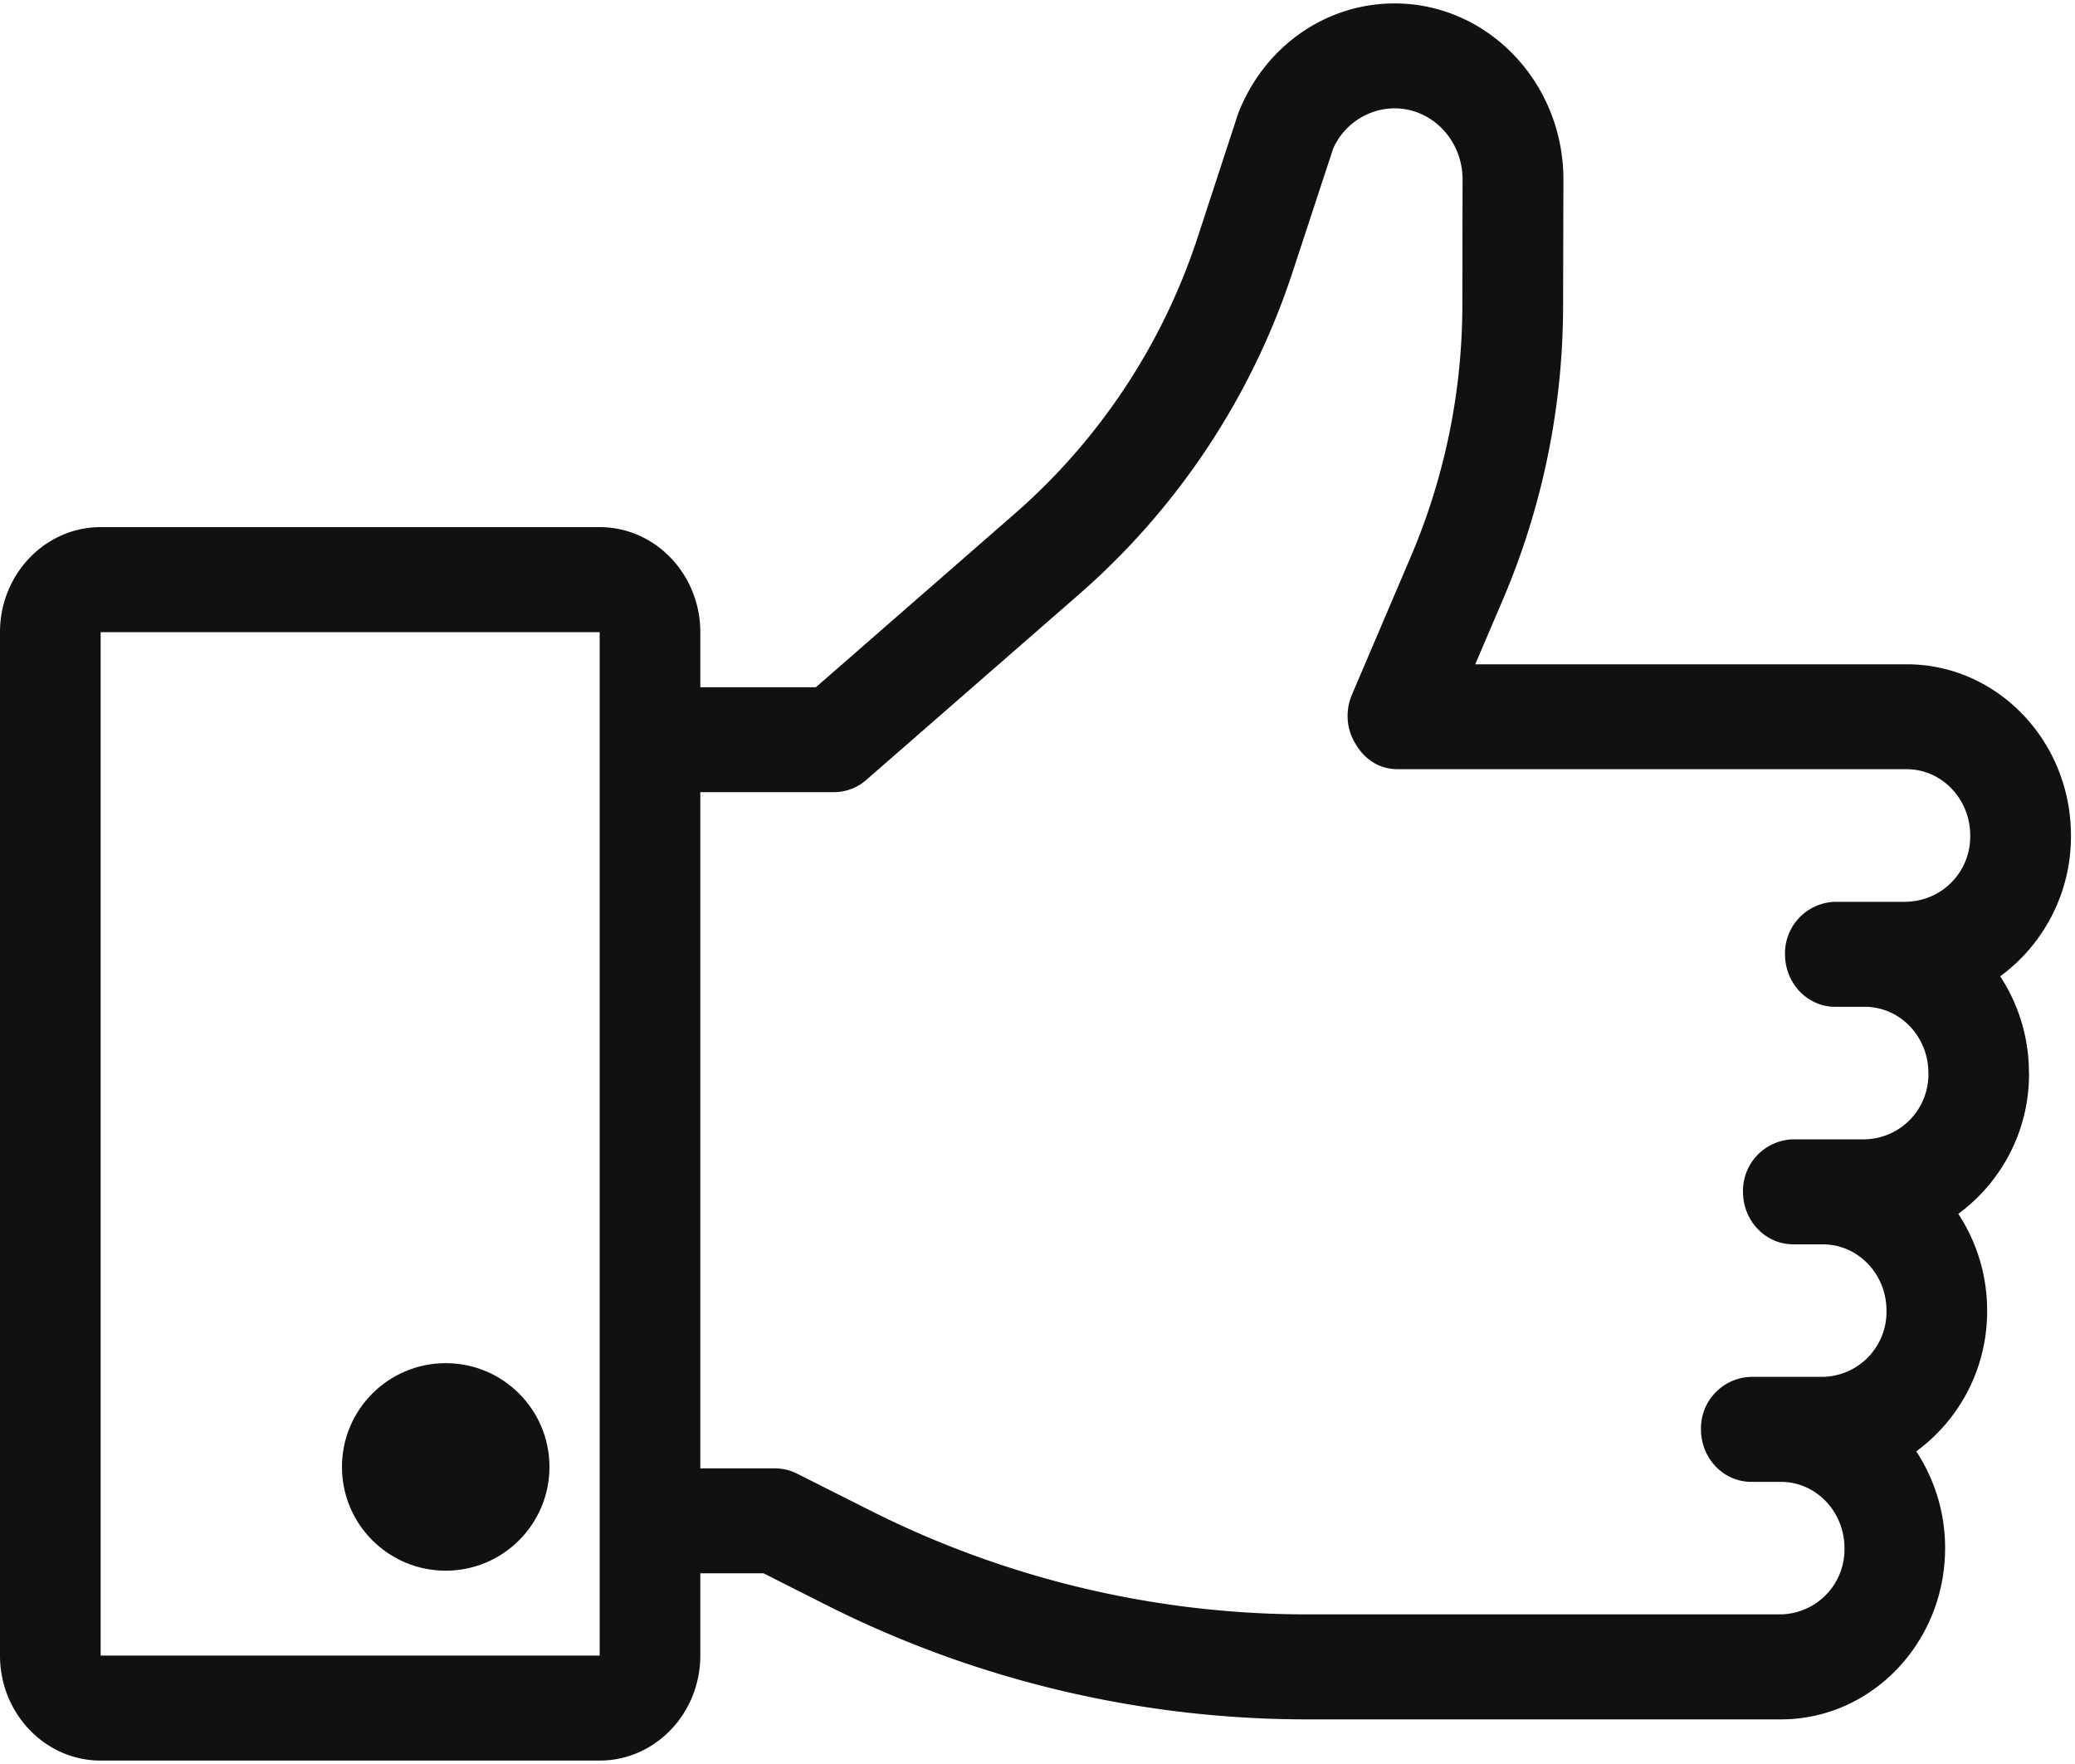
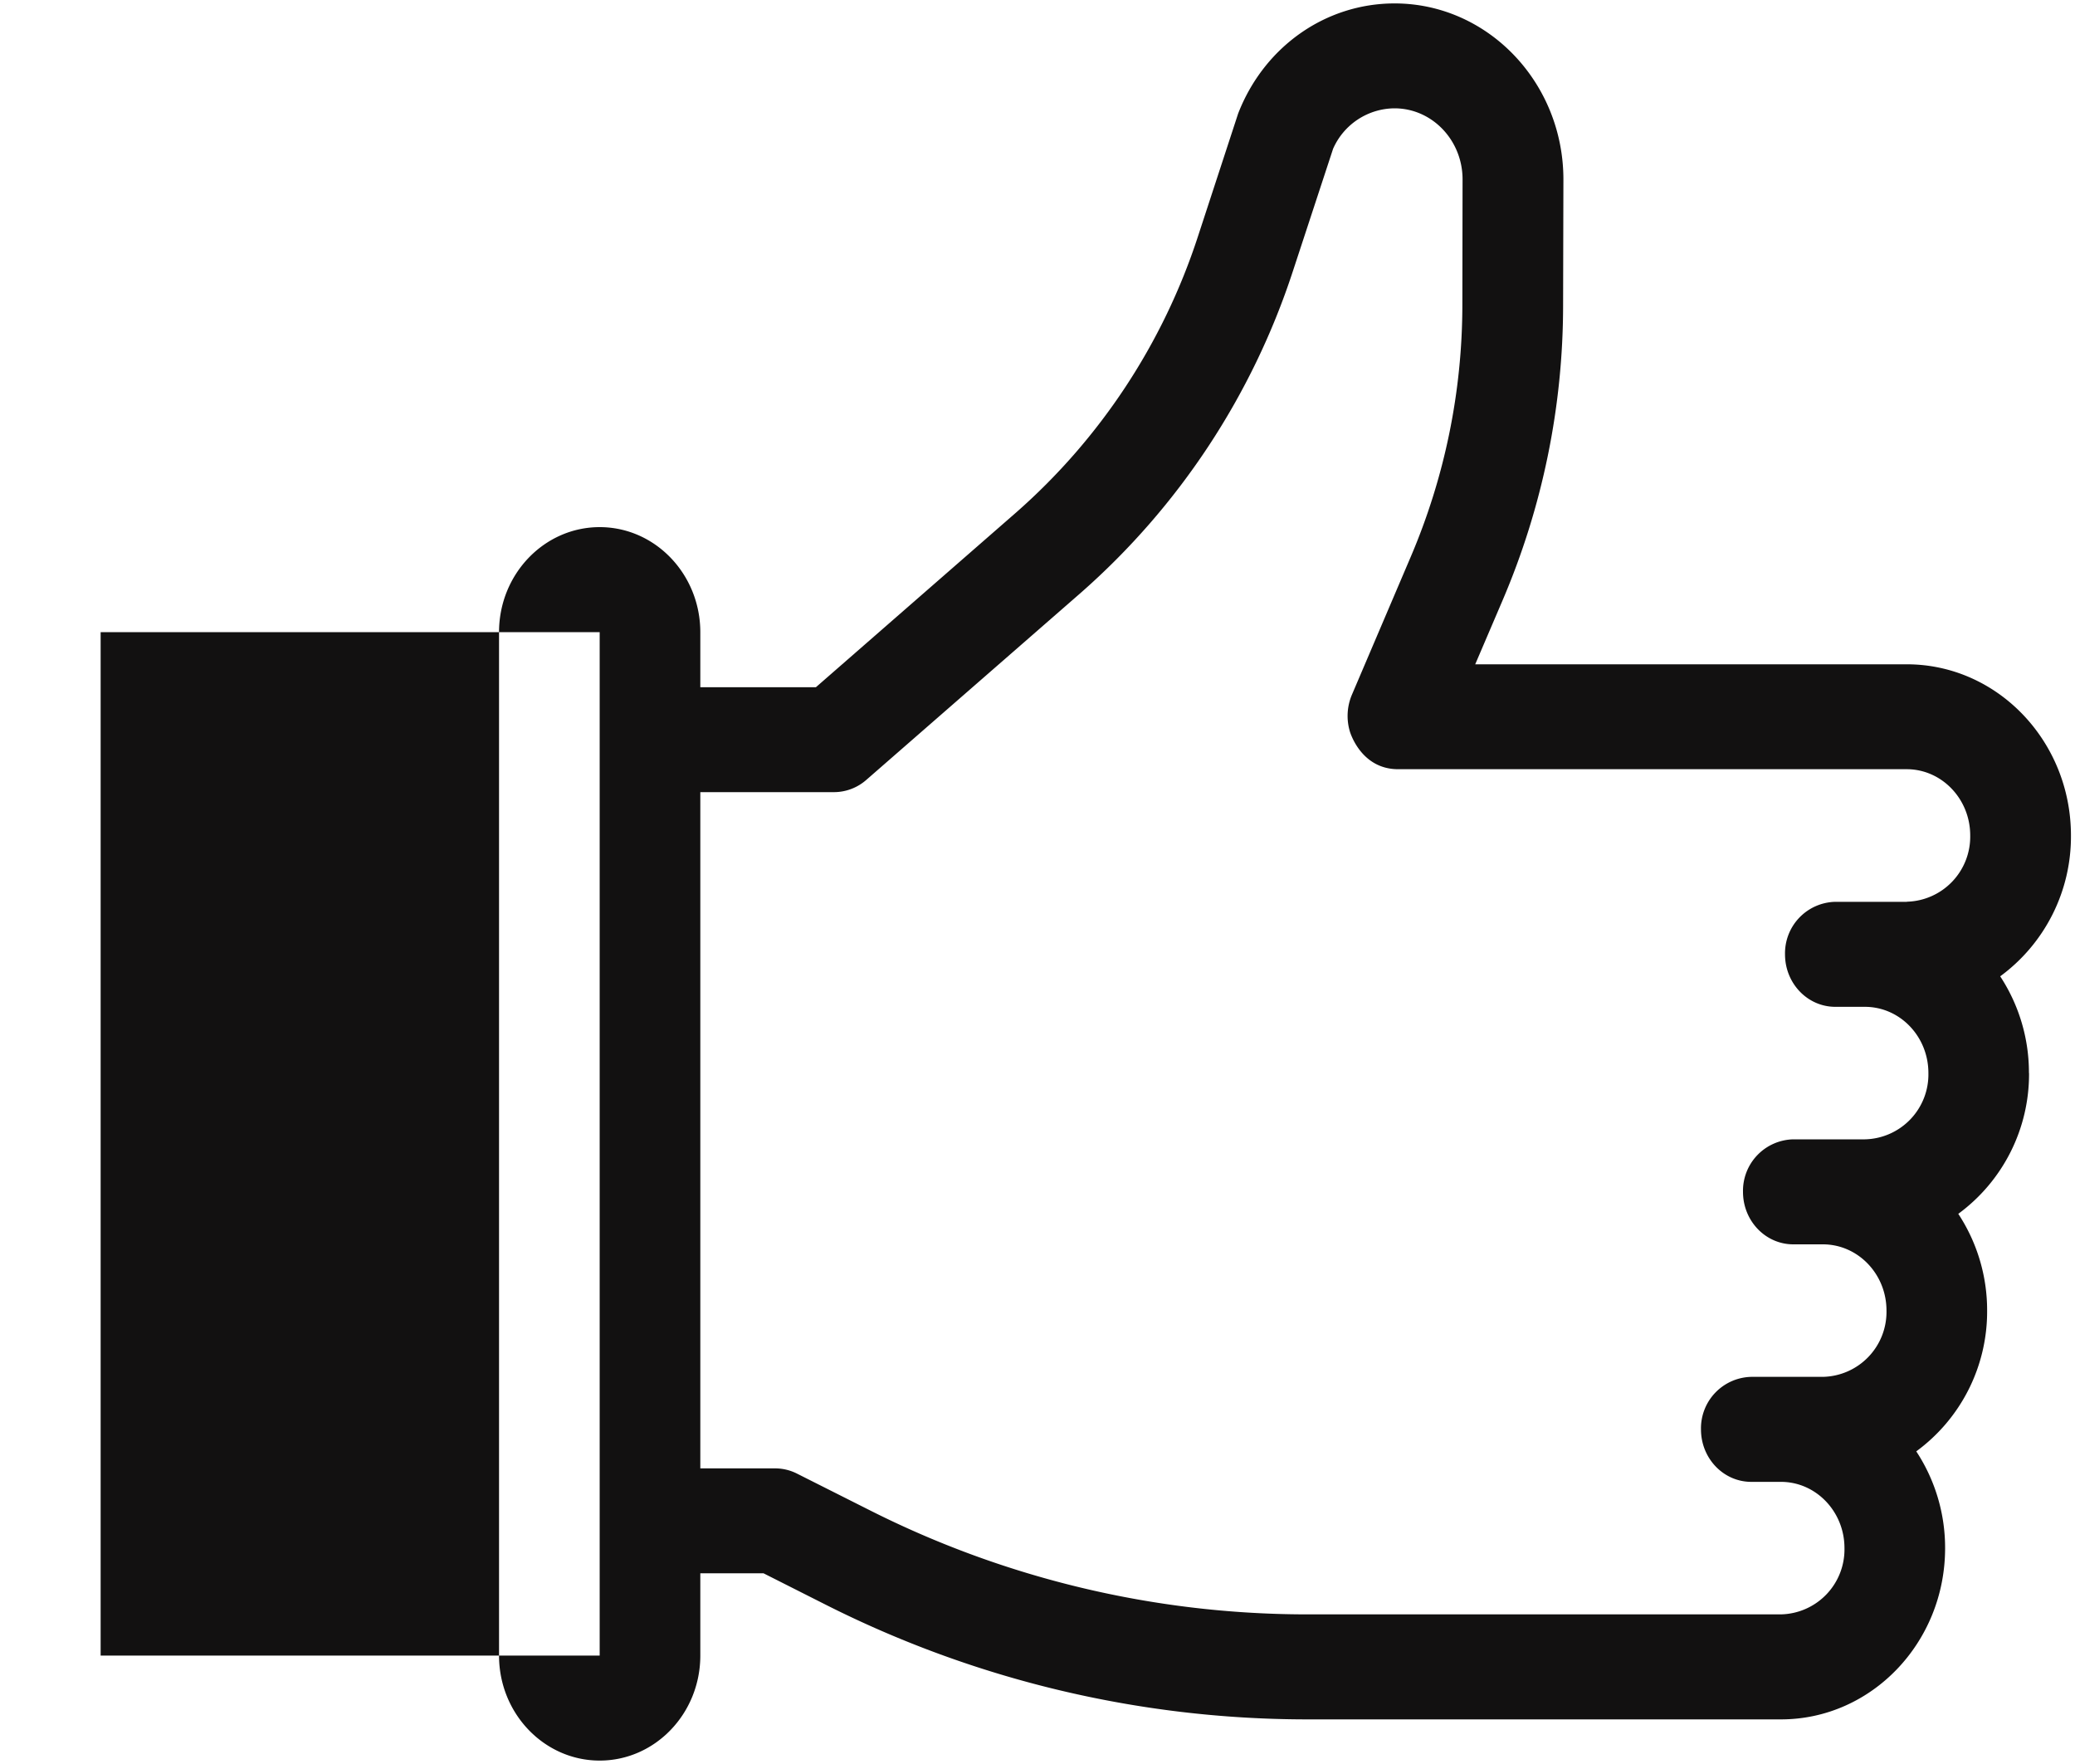
<svg xmlns="http://www.w3.org/2000/svg" width="20" height="17" viewBox="0 0 20 17">
  <g fill="#121111" fill-rule="nonzero">
-     <ellipse cx="4.296" cy="14.137" rx="1" ry="1" />
-     <path d="M19.556 10.341a1.69 1.69 0 0 0-.277-.932 1.67 1.67 0 0 0 .682-1.357c0-.91-.71-1.65-1.582-1.65h-4.16l.264-.617a7.236 7.236 0 0 0 .583-2.844l.003-1.211c0-.936-.73-1.697-1.627-1.697-.666 0-1.258.417-1.508 1.061l-.39 1.192a6.023 6.023 0 0 1-1.75 2.653l-1.93 1.684H6.75v-.53c0-.559-.435-1.013-.97-1.013H.97c-.535 0-.97.454-.97 1.012v9.863c0 .558.435 1.012.97 1.012H5.78c.535 0 .97-.454.97-1.012v-.793h.609l.604.305a10.302 10.302 0 0 0 4.615 1.103h4.588c.872 0 1.582-.74 1.582-1.65a1.69 1.69 0 0 0-.278-.933 1.67 1.67 0 0 0 .683-1.357 1.69 1.69 0 0 0-.278-.932 1.67 1.67 0 0 0 .682-1.357zM5.78 15.955H.97V6.092H5.78v9.863zm12.6-7.264h-.69a.496.496 0 0 0-.485.506c0 .28.217.506.485.506h.285c.338 0 .612.286.612.638a.626.626 0 0 1-.612.639h-.69a.496.496 0 0 0-.485.506c0 .28.217.506.485.506h.285c.338 0 .613.286.613.638a.626.626 0 0 1-.613.639h-.69a.496.496 0 0 0-.485.506c0 .28.217.506.485.506h.286c.337 0 .612.286.612.638a.626.626 0 0 1-.612.639h-4.588a9.36 9.36 0 0 1-4.192-1.002l-.705-.355a.469.469 0 0 0-.211-.05h-.72V7.634H8.04a.473.473 0 0 0 .31-.118l2.065-1.801a7.036 7.036 0 0 0 2.046-3.1l.388-1.181a.652.652 0 0 1 .592-.39c.362 0 .656.307.656.685l-.002 1.208a6.192 6.192 0 0 1-.5 2.435l-.564 1.322a.524.524 0 0 0-.021.353c.003.01.107.366.466.366h4.902c.337 0 .612.286.612.638a.627.627 0 0 1-.612.639z" />
+     <path d="M19.556 10.341a1.69 1.69 0 0 0-.277-.932 1.67 1.67 0 0 0 .682-1.357c0-.91-.71-1.65-1.582-1.65h-4.16l.264-.617a7.236 7.236 0 0 0 .583-2.844l.003-1.211c0-.936-.73-1.697-1.627-1.697-.666 0-1.258.417-1.508 1.061l-.39 1.192a6.023 6.023 0 0 1-1.75 2.653l-1.93 1.684H6.75v-.53c0-.559-.435-1.013-.97-1.013c-.535 0-.97.454-.97 1.012v9.863c0 .558.435 1.012.97 1.012H5.78c.535 0 .97-.454.97-1.012v-.793h.609l.604.305a10.302 10.302 0 0 0 4.615 1.103h4.588c.872 0 1.582-.74 1.582-1.65a1.69 1.69 0 0 0-.278-.933 1.67 1.67 0 0 0 .683-1.357 1.69 1.69 0 0 0-.278-.932 1.67 1.67 0 0 0 .682-1.357zM5.78 15.955H.97V6.092H5.78v9.863zm12.6-7.264h-.69a.496.496 0 0 0-.485.506c0 .28.217.506.485.506h.285c.338 0 .612.286.612.638a.626.626 0 0 1-.612.639h-.69a.496.496 0 0 0-.485.506c0 .28.217.506.485.506h.285c.338 0 .613.286.613.638a.626.626 0 0 1-.613.639h-.69a.496.496 0 0 0-.485.506c0 .28.217.506.485.506h.286c.337 0 .612.286.612.638a.626.626 0 0 1-.612.639h-4.588a9.36 9.36 0 0 1-4.192-1.002l-.705-.355a.469.469 0 0 0-.211-.05h-.72V7.634H8.04a.473.473 0 0 0 .31-.118l2.065-1.801a7.036 7.036 0 0 0 2.046-3.1l.388-1.181a.652.652 0 0 1 .592-.39c.362 0 .656.307.656.685l-.002 1.208a6.192 6.192 0 0 1-.5 2.435l-.564 1.322a.524.524 0 0 0-.021.353c.003.01.107.366.466.366h4.902c.337 0 .612.286.612.638a.627.627 0 0 1-.612.639z" />
  </g>
</svg>